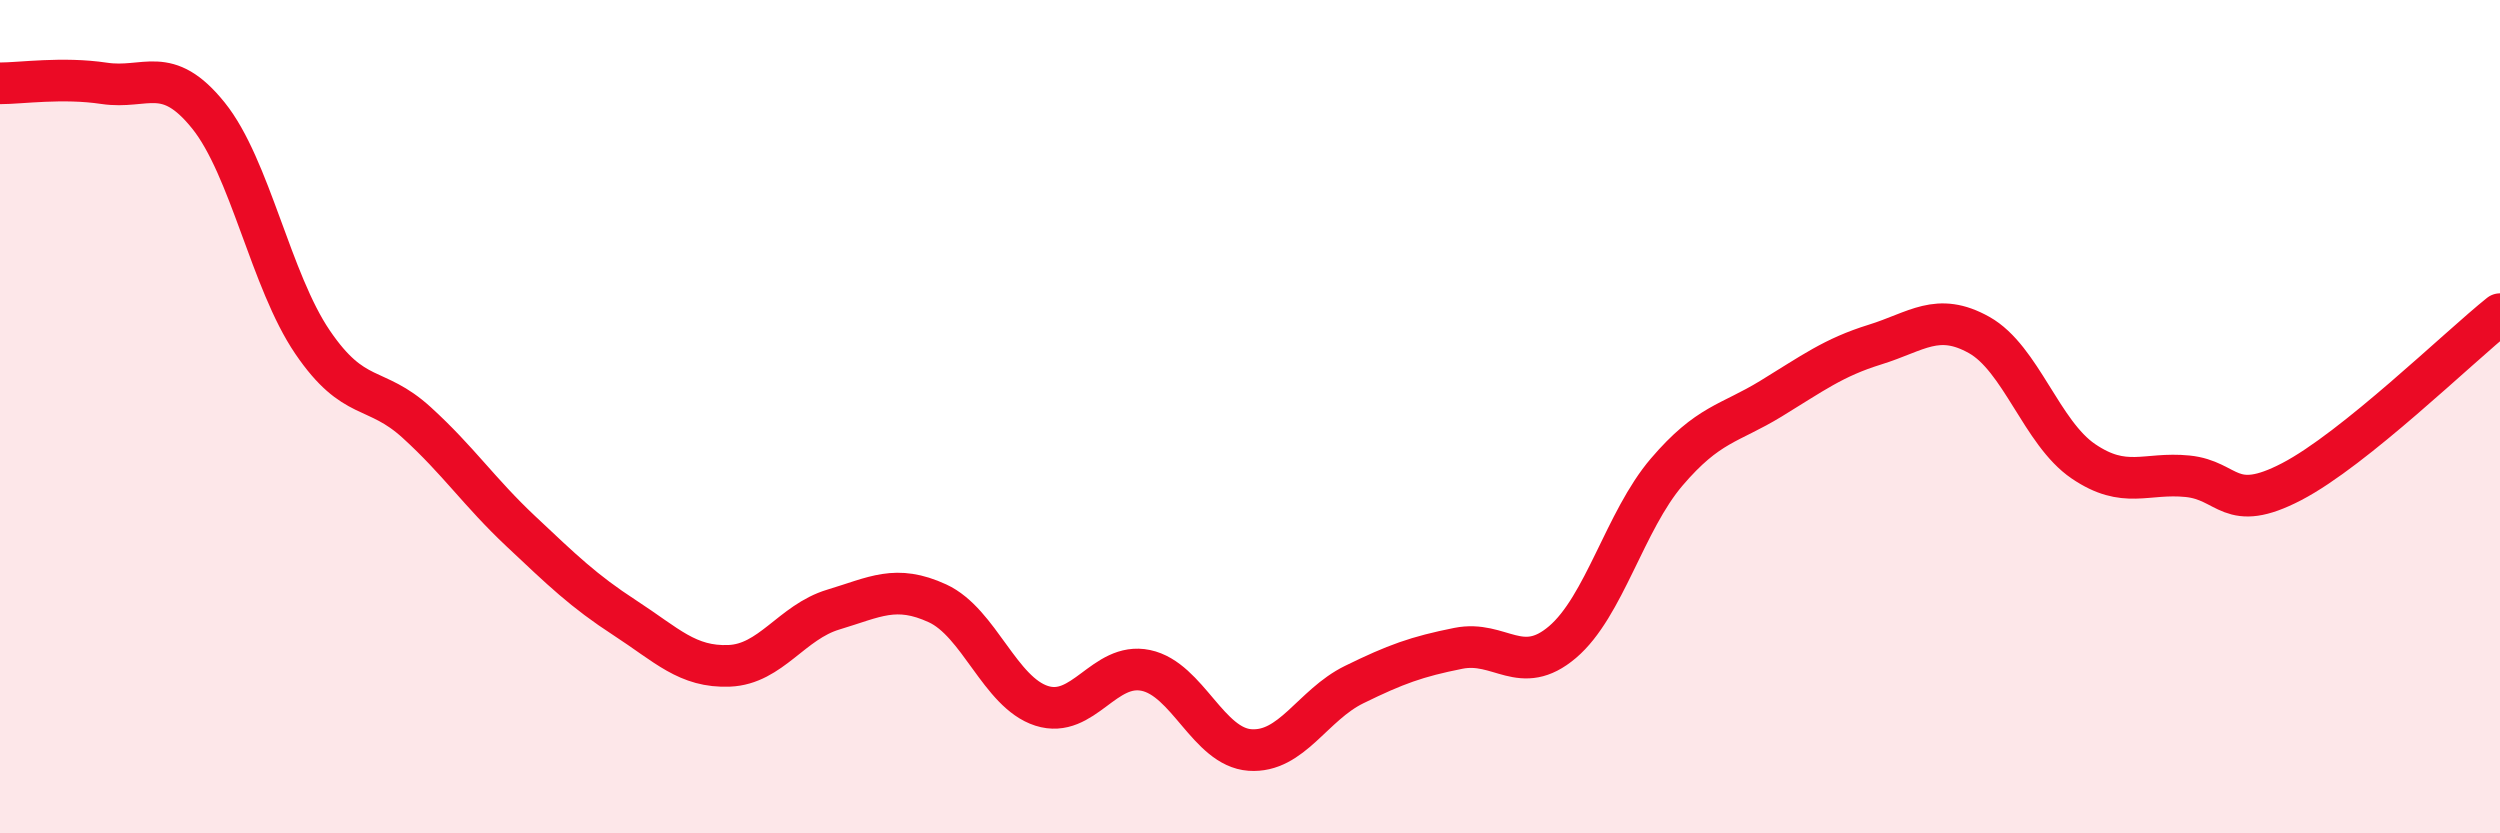
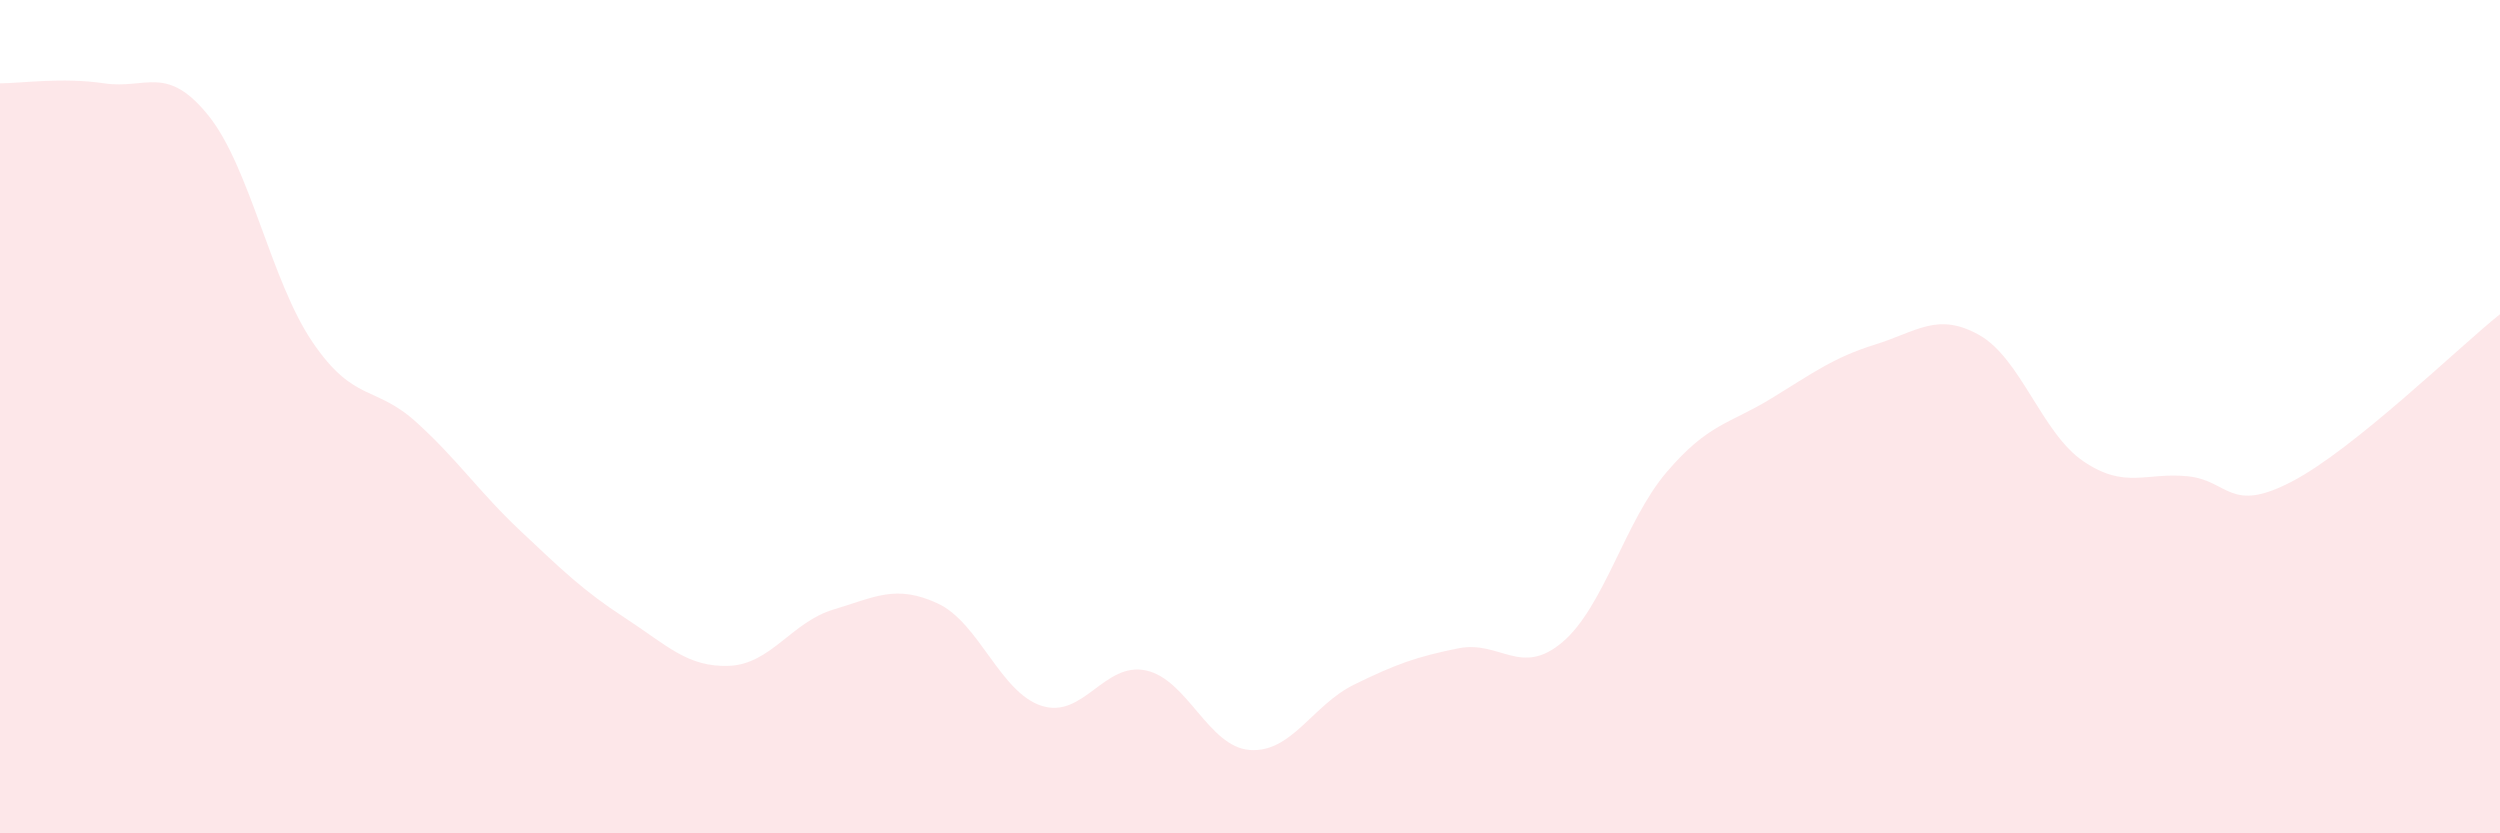
<svg xmlns="http://www.w3.org/2000/svg" width="60" height="20" viewBox="0 0 60 20">
  <path d="M 0,2 C 0.5,2 1.5,1.85 2.5,2 C 3.5,2.15 4,1.53 5,2.77 C 6,4.01 6.5,6.74 7.5,8.21 C 8.5,9.68 9,9.23 10,10.14 C 11,11.05 11.5,11.81 12.5,12.75 C 13.5,13.69 14,14.18 15,14.83 C 16,15.48 16.5,16.02 17.5,15.98 C 18.5,15.94 19,14.93 20,14.63 C 21,14.33 21.5,14.02 22.5,14.48 C 23.5,14.94 24,16.62 25,16.94 C 26,17.26 26.5,15.88 27.5,16.09 C 28.5,16.3 29,17.93 30,18 C 31,18.07 31.5,16.92 32.5,16.43 C 33.5,15.94 34,15.76 35,15.56 C 36,15.36 36.5,16.26 37.5,15.41 C 38.5,14.56 39,12.5 40,11.33 C 41,10.16 41.5,10.18 42.5,9.57 C 43.5,8.96 44,8.58 45,8.27 C 46,7.96 46.5,7.48 47.5,8.04 C 48.5,8.6 49,10.39 50,11.07 C 51,11.75 51.5,11.33 52.5,11.43 C 53.5,11.53 53.5,12.34 55,11.56 C 56.5,10.78 59,8.34 60,7.54L60 20L0 20Z" fill="#EB0A25" opacity="0.1" stroke-linecap="round" stroke-linejoin="round" />
-   <path d="M 0,2 C 0.5,2 1.5,1.85 2.5,2 C 3.5,2.15 4,1.53 5,2.77 C 6,4.01 6.5,6.74 7.5,8.21 C 8.5,9.68 9,9.23 10,10.14 C 11,11.05 11.5,11.81 12.5,12.75 C 13.5,13.69 14,14.18 15,14.83 C 16,15.48 16.5,16.02 17.5,15.98 C 18.5,15.94 19,14.93 20,14.63 C 21,14.33 21.5,14.02 22.5,14.48 C 23.5,14.94 24,16.62 25,16.94 C 26,17.26 26.5,15.88 27.5,16.09 C 28.5,16.3 29,17.93 30,18 C 31,18.07 31.5,16.92 32.5,16.43 C 33.5,15.94 34,15.76 35,15.56 C 36,15.36 36.5,16.26 37.5,15.41 C 38.5,14.56 39,12.5 40,11.33 C 41,10.16 41.5,10.18 42.5,9.57 C 43.5,8.96 44,8.58 45,8.27 C 46,7.96 46.5,7.48 47.5,8.04 C 48.5,8.6 49,10.39 50,11.07 C 51,11.75 51.5,11.33 52.5,11.43 C 53.5,11.53 53.5,12.34 55,11.56 C 56.5,10.78 59,8.34 60,7.54" stroke="#EB0A25" stroke-width="1" fill="none" stroke-linecap="round" stroke-linejoin="round" />
</svg>